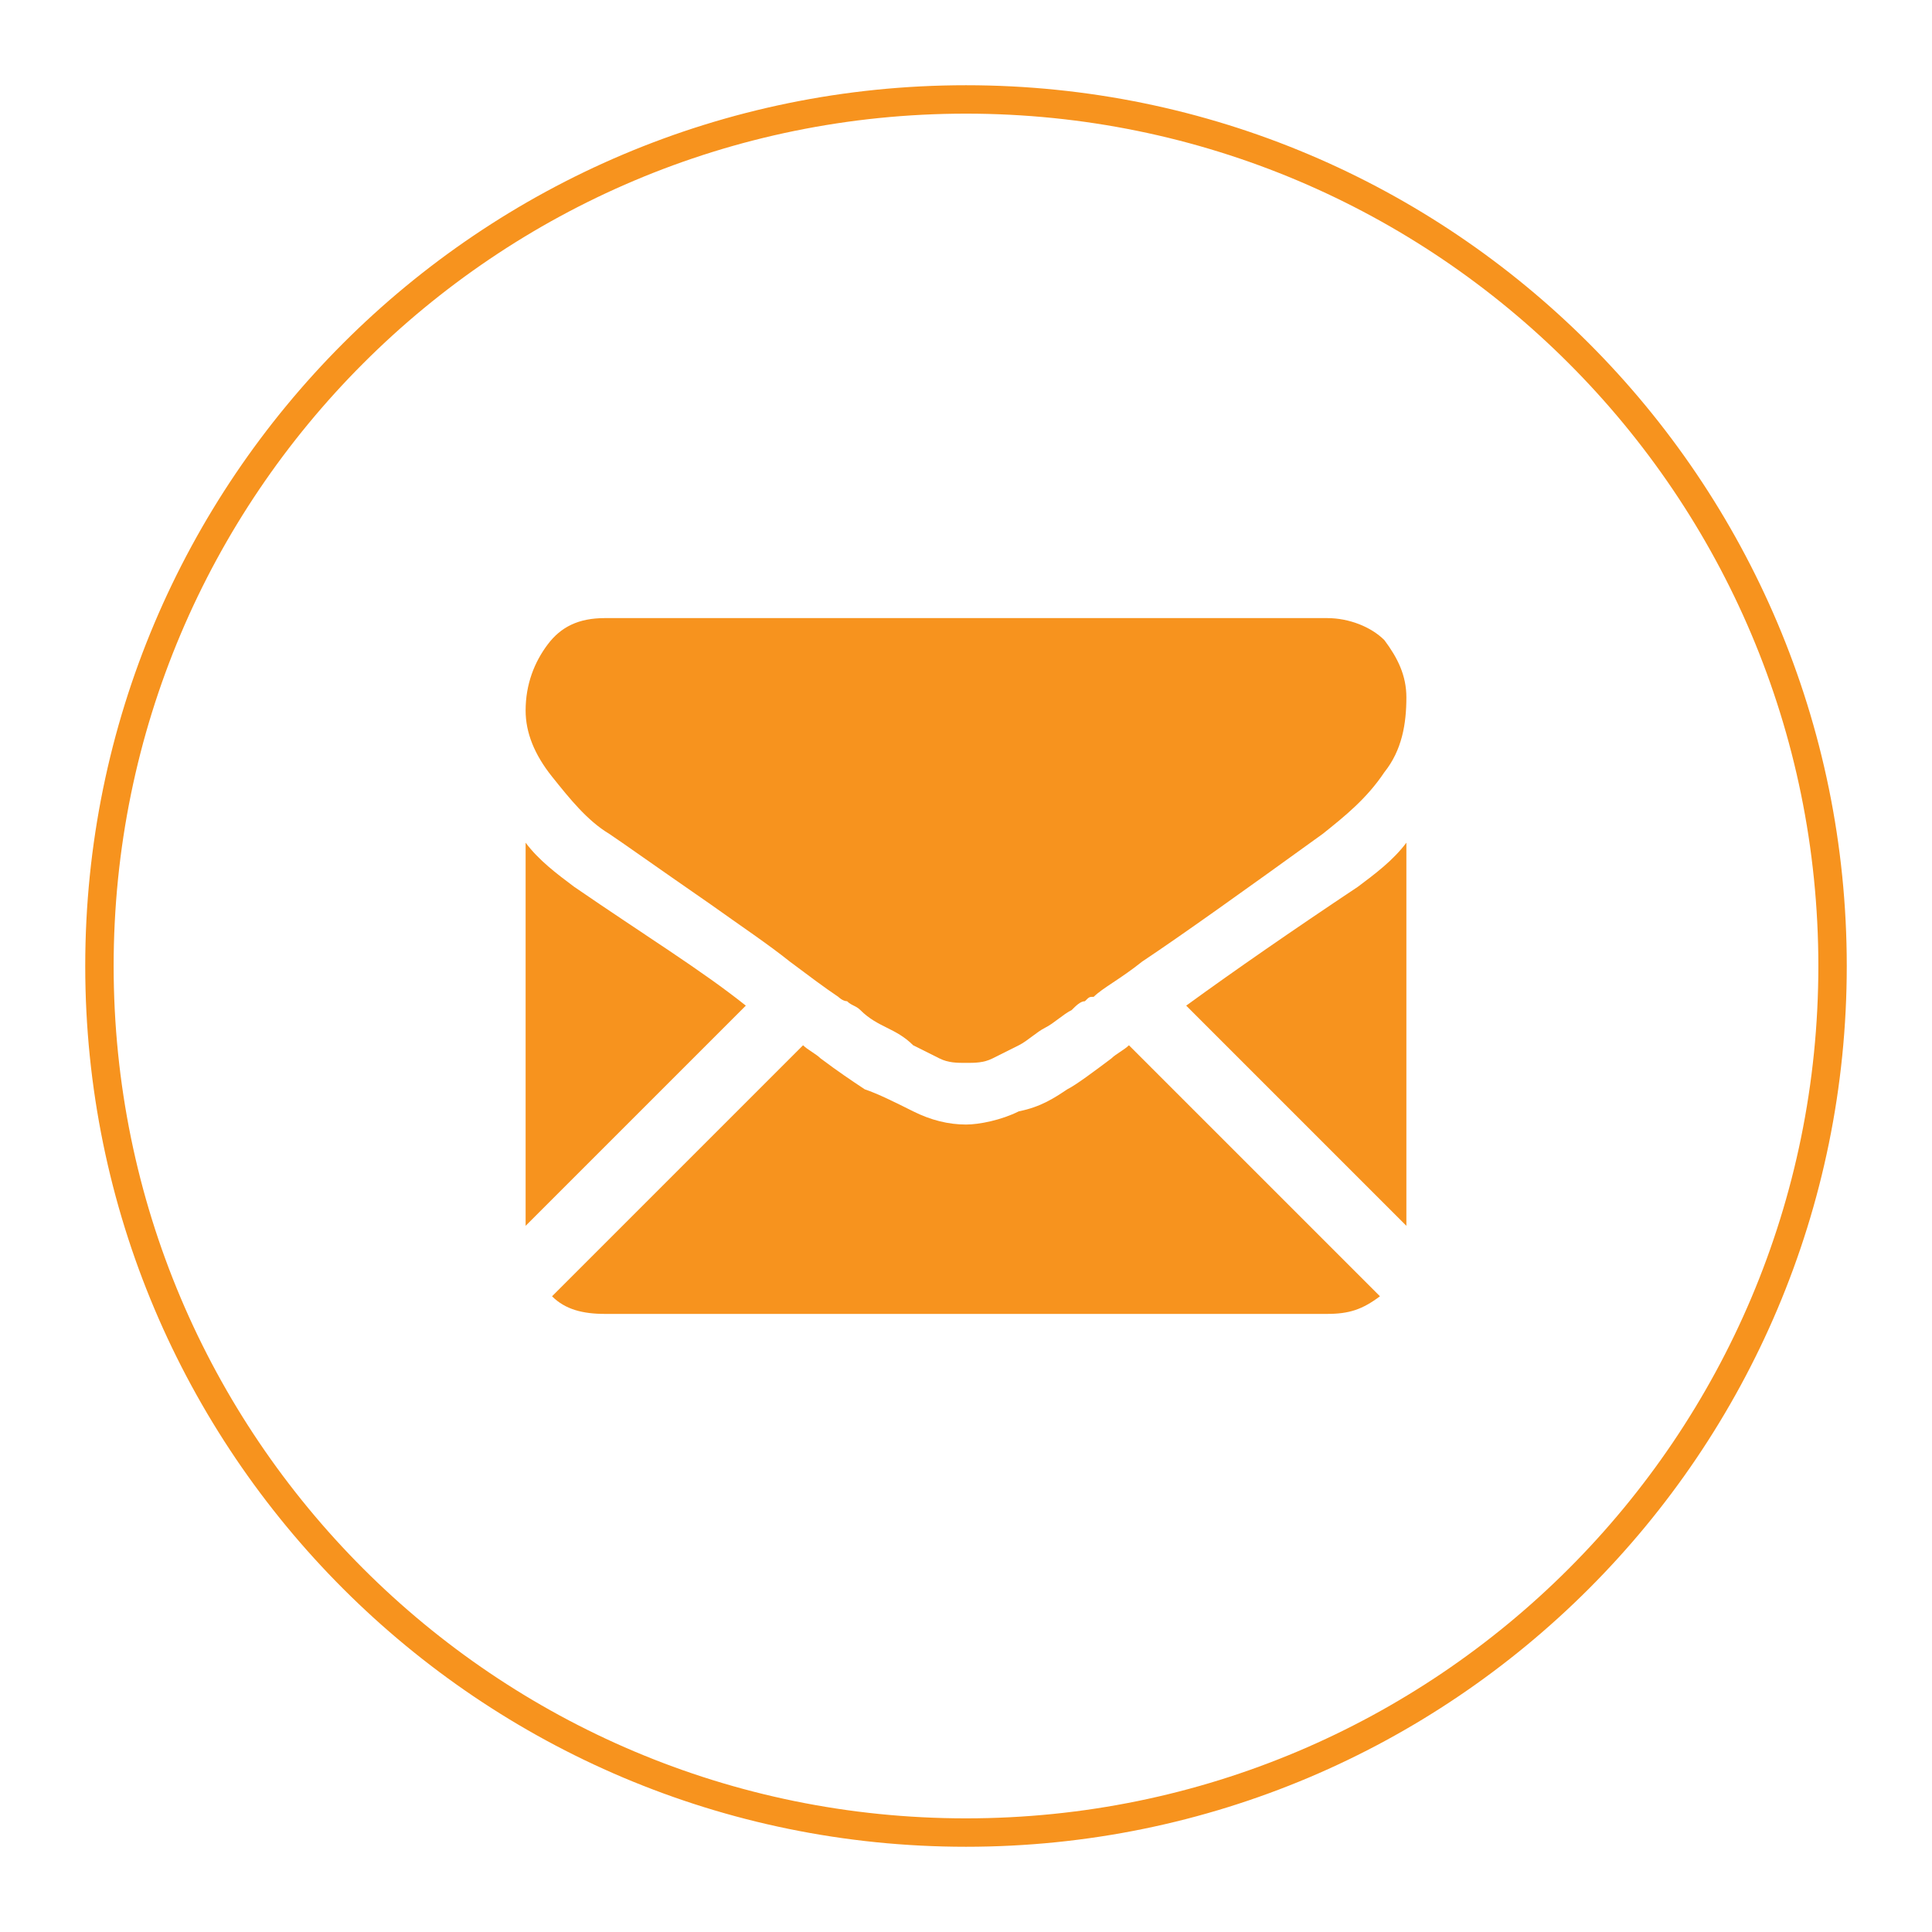
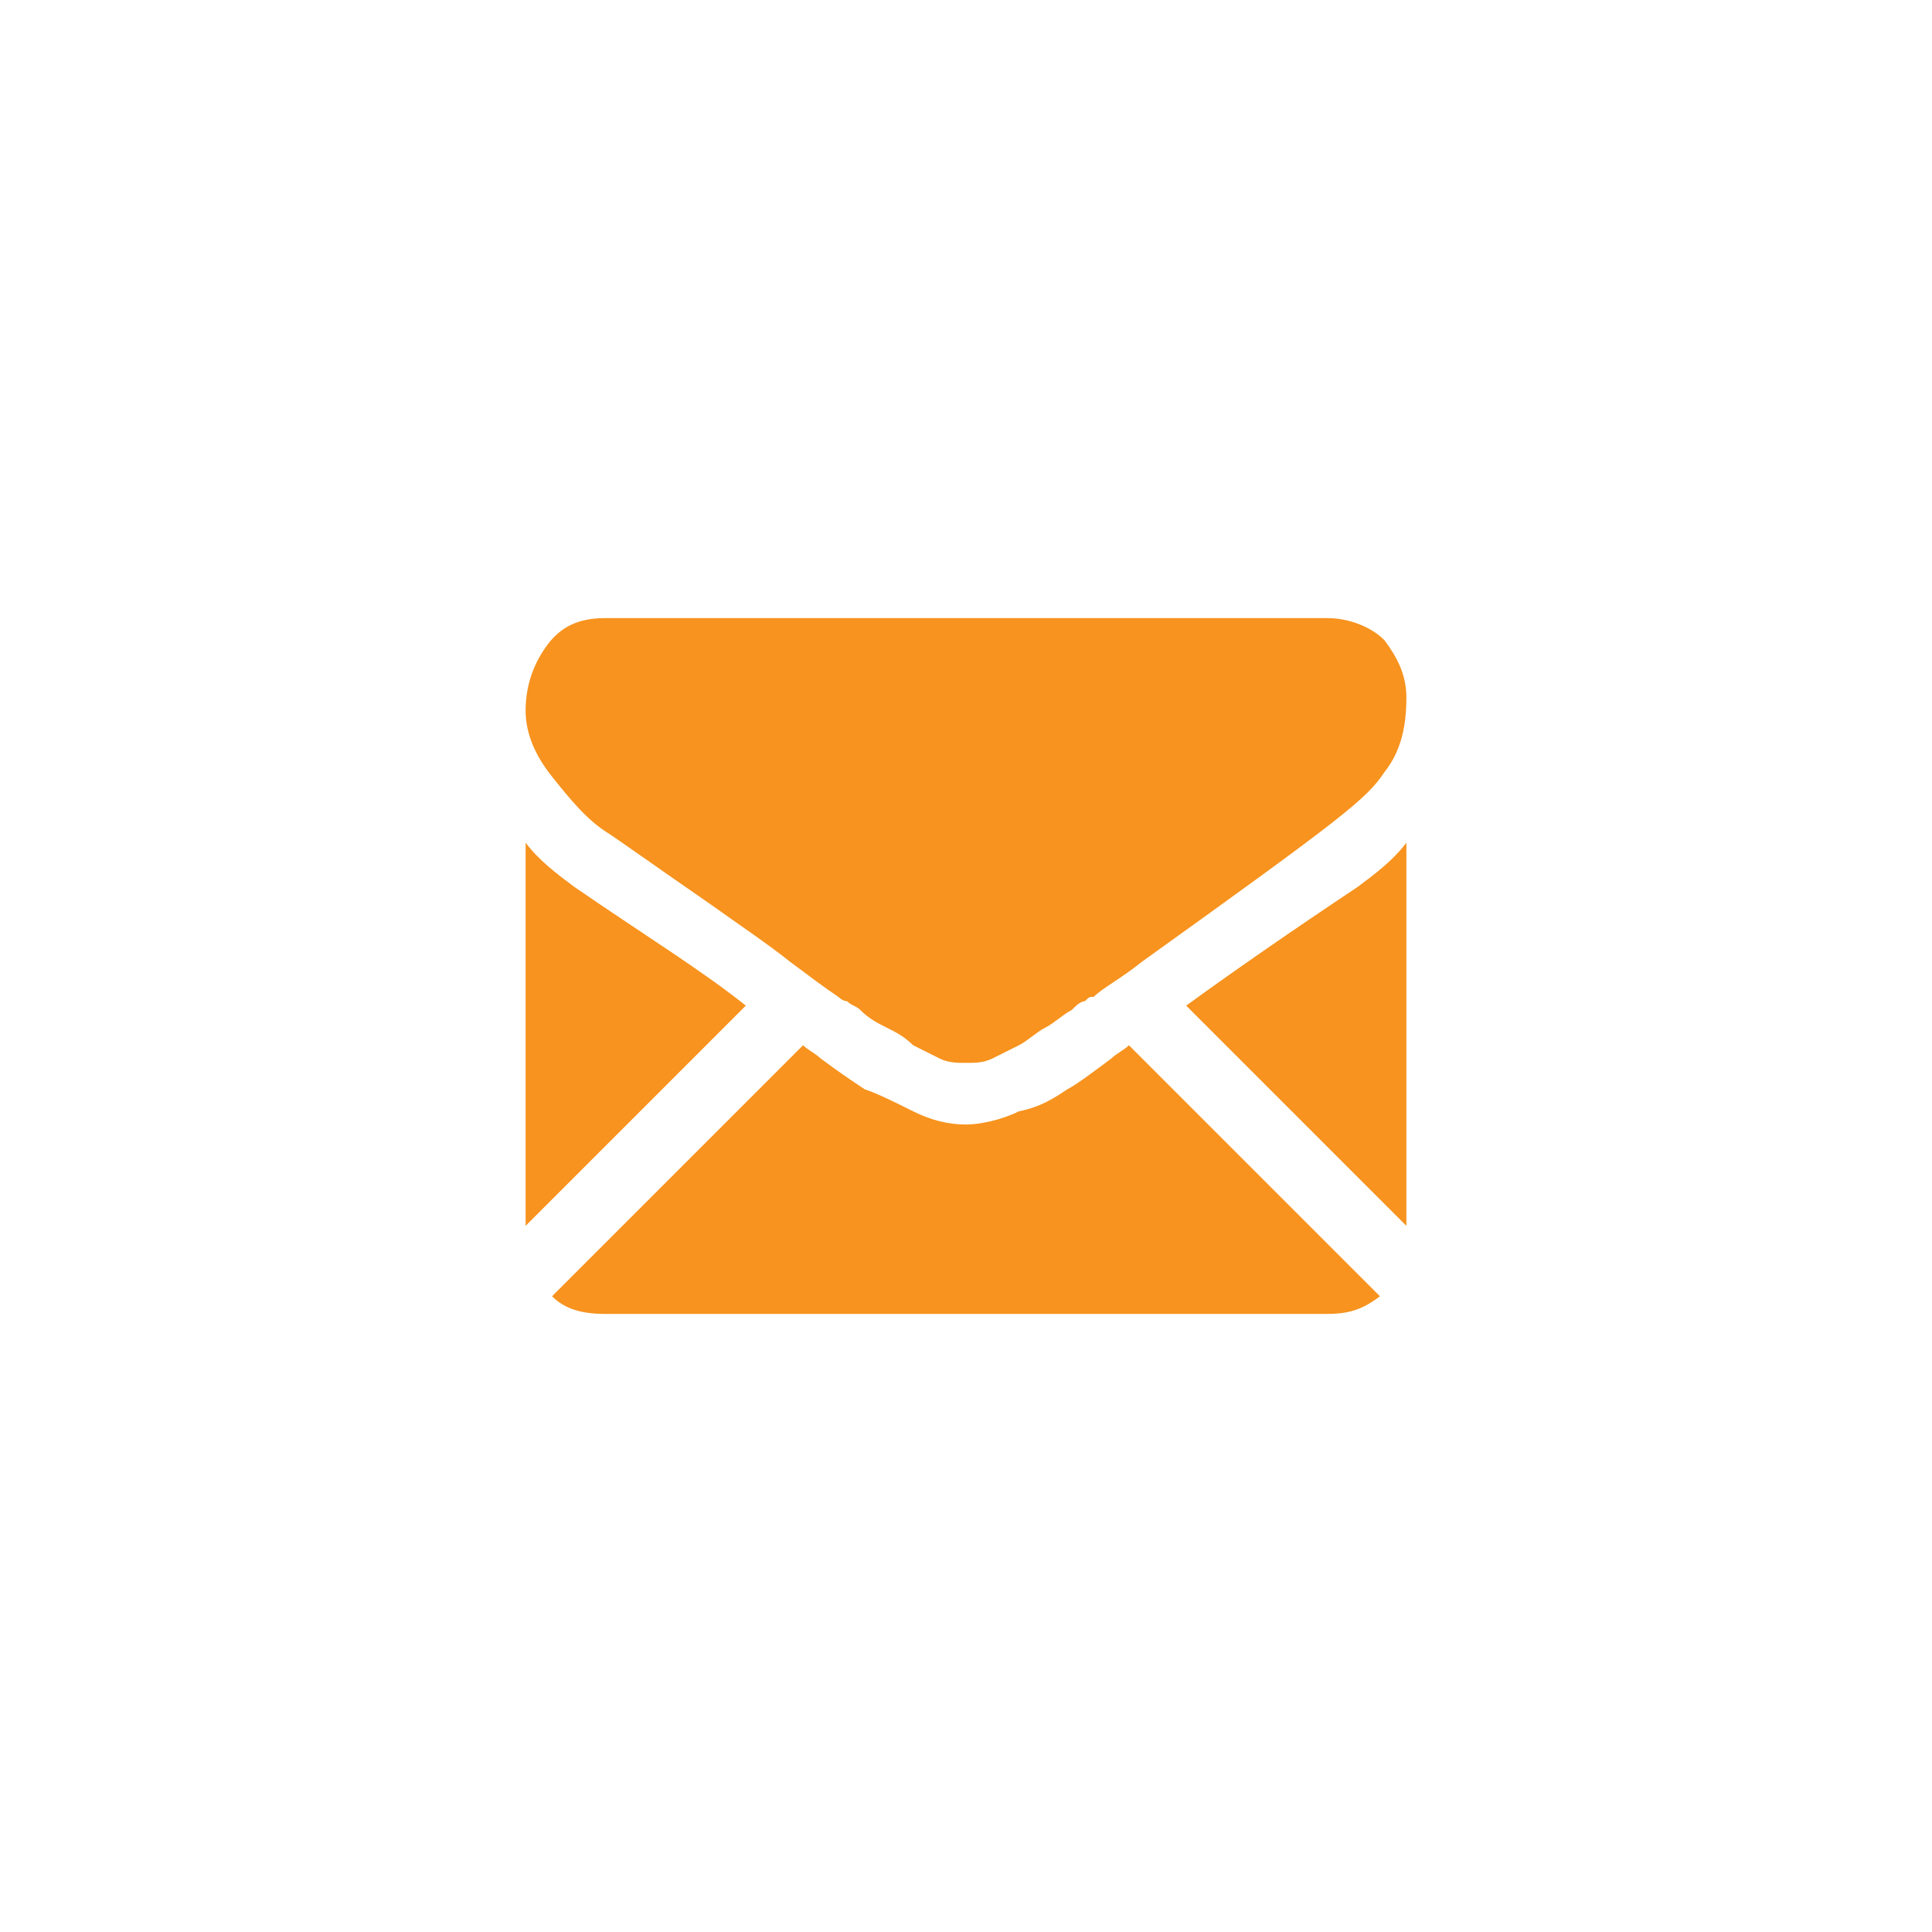
<svg xmlns="http://www.w3.org/2000/svg" width="68" height="68" viewBox="0 0 68 68" fill="none">
  <g filter="url(#filter0_d)">
-     <path d="M65.5 32C65.5 48.845 51.845 62.5 35 62.5C18.155 62.5 4.5 48.845 4.5 32C4.5 15.155 18.155 1.5 35 1.5C51.845 1.5 65.5 15.155 65.5 32Z" fill="white" stroke="#F7931E" />
    <path d="M47.71 44.245C48.485 44.245 48.95 44.09 49.57 43.625L40.735 34.79C40.58 34.945 40.27 35.1 40.115 35.255C39.495 35.72 38.875 36.185 38.565 36.34C38.1 36.65 37.635 36.96 36.86 37.115C36.24 37.425 35.465 37.58 35 37.58C34.38 37.58 33.76 37.425 33.14 37.115C32.52 36.805 31.9 36.495 31.435 36.34C30.97 36.03 30.505 35.72 29.885 35.255C29.73 35.1 29.42 34.945 29.265 34.79L20.43 43.625C20.895 44.09 21.515 44.245 22.29 44.245H47.71Z" fill="#F7931E" />
    <path d="M21.205 29.21C20.585 28.745 19.965 28.28 19.5 27.66V41.145L27.25 33.395C25.7 32.155 23.685 30.915 21.205 29.21Z" fill="#F7931E" />
    <path d="M48.795 29.21C46.47 30.76 44.455 32.155 42.75 33.395L50.5 41.145V27.66C50.035 28.28 49.415 28.745 48.795 29.21Z" fill="#F7931E" />
-     <path d="M47.71 19.755H22.29C21.36 19.755 20.74 20.065 20.275 20.685C19.81 21.305 19.5 22.08 19.5 23.01C19.5 23.785 19.81 24.56 20.43 25.335C21.05 26.11 21.67 26.885 22.445 27.35C22.91 27.66 23.995 28.435 26.01 29.83C27.095 30.605 28.025 31.225 28.8 31.845C29.42 32.31 30.04 32.775 30.505 33.085C30.505 33.085 30.66 33.24 30.815 33.24C30.97 33.395 31.125 33.395 31.28 33.55C31.59 33.86 31.9 34.015 32.21 34.17C32.52 34.325 32.83 34.48 33.14 34.79C33.45 34.945 33.76 35.1 34.07 35.255C34.38 35.41 34.69 35.41 35 35.41C35.31 35.41 35.62 35.41 35.93 35.255C36.24 35.1 36.55 34.945 36.86 34.79C37.17 34.635 37.48 34.325 37.79 34.17C38.1 34.015 38.41 33.705 38.72 33.55C38.875 33.395 39.03 33.24 39.185 33.24C39.34 33.085 39.34 33.085 39.495 33.085C39.805 32.775 40.425 32.465 41.2 31.845C42.595 30.915 44.765 29.365 47.555 27.35C48.33 26.73 49.105 26.11 49.725 25.18C50.345 24.405 50.5 23.475 50.5 22.545C50.5 21.77 50.19 21.15 49.725 20.53C49.26 20.065 48.485 19.755 47.71 19.755Z" fill="#F7931E" />
+     <path d="M47.71 19.755H22.29C21.36 19.755 20.74 20.065 20.275 20.685C19.81 21.305 19.5 22.08 19.5 23.01C19.5 23.785 19.81 24.56 20.43 25.335C21.05 26.11 21.67 26.885 22.445 27.35C22.91 27.66 23.995 28.435 26.01 29.83C27.095 30.605 28.025 31.225 28.8 31.845C29.42 32.31 30.04 32.775 30.505 33.085C30.505 33.085 30.66 33.24 30.815 33.24C30.97 33.395 31.125 33.395 31.28 33.55C31.59 33.86 31.9 34.015 32.21 34.17C32.52 34.325 32.83 34.48 33.14 34.79C33.45 34.945 33.76 35.1 34.07 35.255C34.38 35.41 34.69 35.41 35 35.41C35.31 35.41 35.62 35.41 35.93 35.255C36.24 35.1 36.55 34.945 36.86 34.79C37.17 34.635 37.48 34.325 37.79 34.17C38.1 34.015 38.41 33.705 38.72 33.55C38.875 33.395 39.03 33.24 39.185 33.24C39.34 33.085 39.34 33.085 39.495 33.085C39.805 32.775 40.425 32.465 41.2 31.845C48.33 26.73 49.105 26.11 49.725 25.18C50.345 24.405 50.5 23.475 50.5 22.545C50.5 21.77 50.19 21.15 49.725 20.53C49.26 20.065 48.485 19.755 47.71 19.755Z" fill="#F7931E" />
  </g>
  <defs>
    <filter id="filter0_d" x="0" y="0" width="68" height="68" filterUnits="userSpaceOnUse" color-interpolation-filters="sRGB">
      <feFlood flood-opacity="0" result="BackgroundImageFix" />
      <feColorMatrix in="SourceAlpha" type="matrix" values="0 0 0 0 0 0 0 0 0 0 0 0 0 0 0 0 0 0 127 0" />
      <feOffset dx="-1" dy="2" />
      <feGaussianBlur stdDeviation="1.5" />
      <feColorMatrix type="matrix" values="0 0 0 0 0 0 0 0 0 0 0 0 0 0 0 0 0 0 0.25 0" />
      <feBlend mode="normal" in2="BackgroundImageFix" result="effect1_dropShadow" />
      <feBlend mode="normal" in="SourceGraphic" in2="effect1_dropShadow" result="shape" />
    </filter>
  </defs>
</svg>